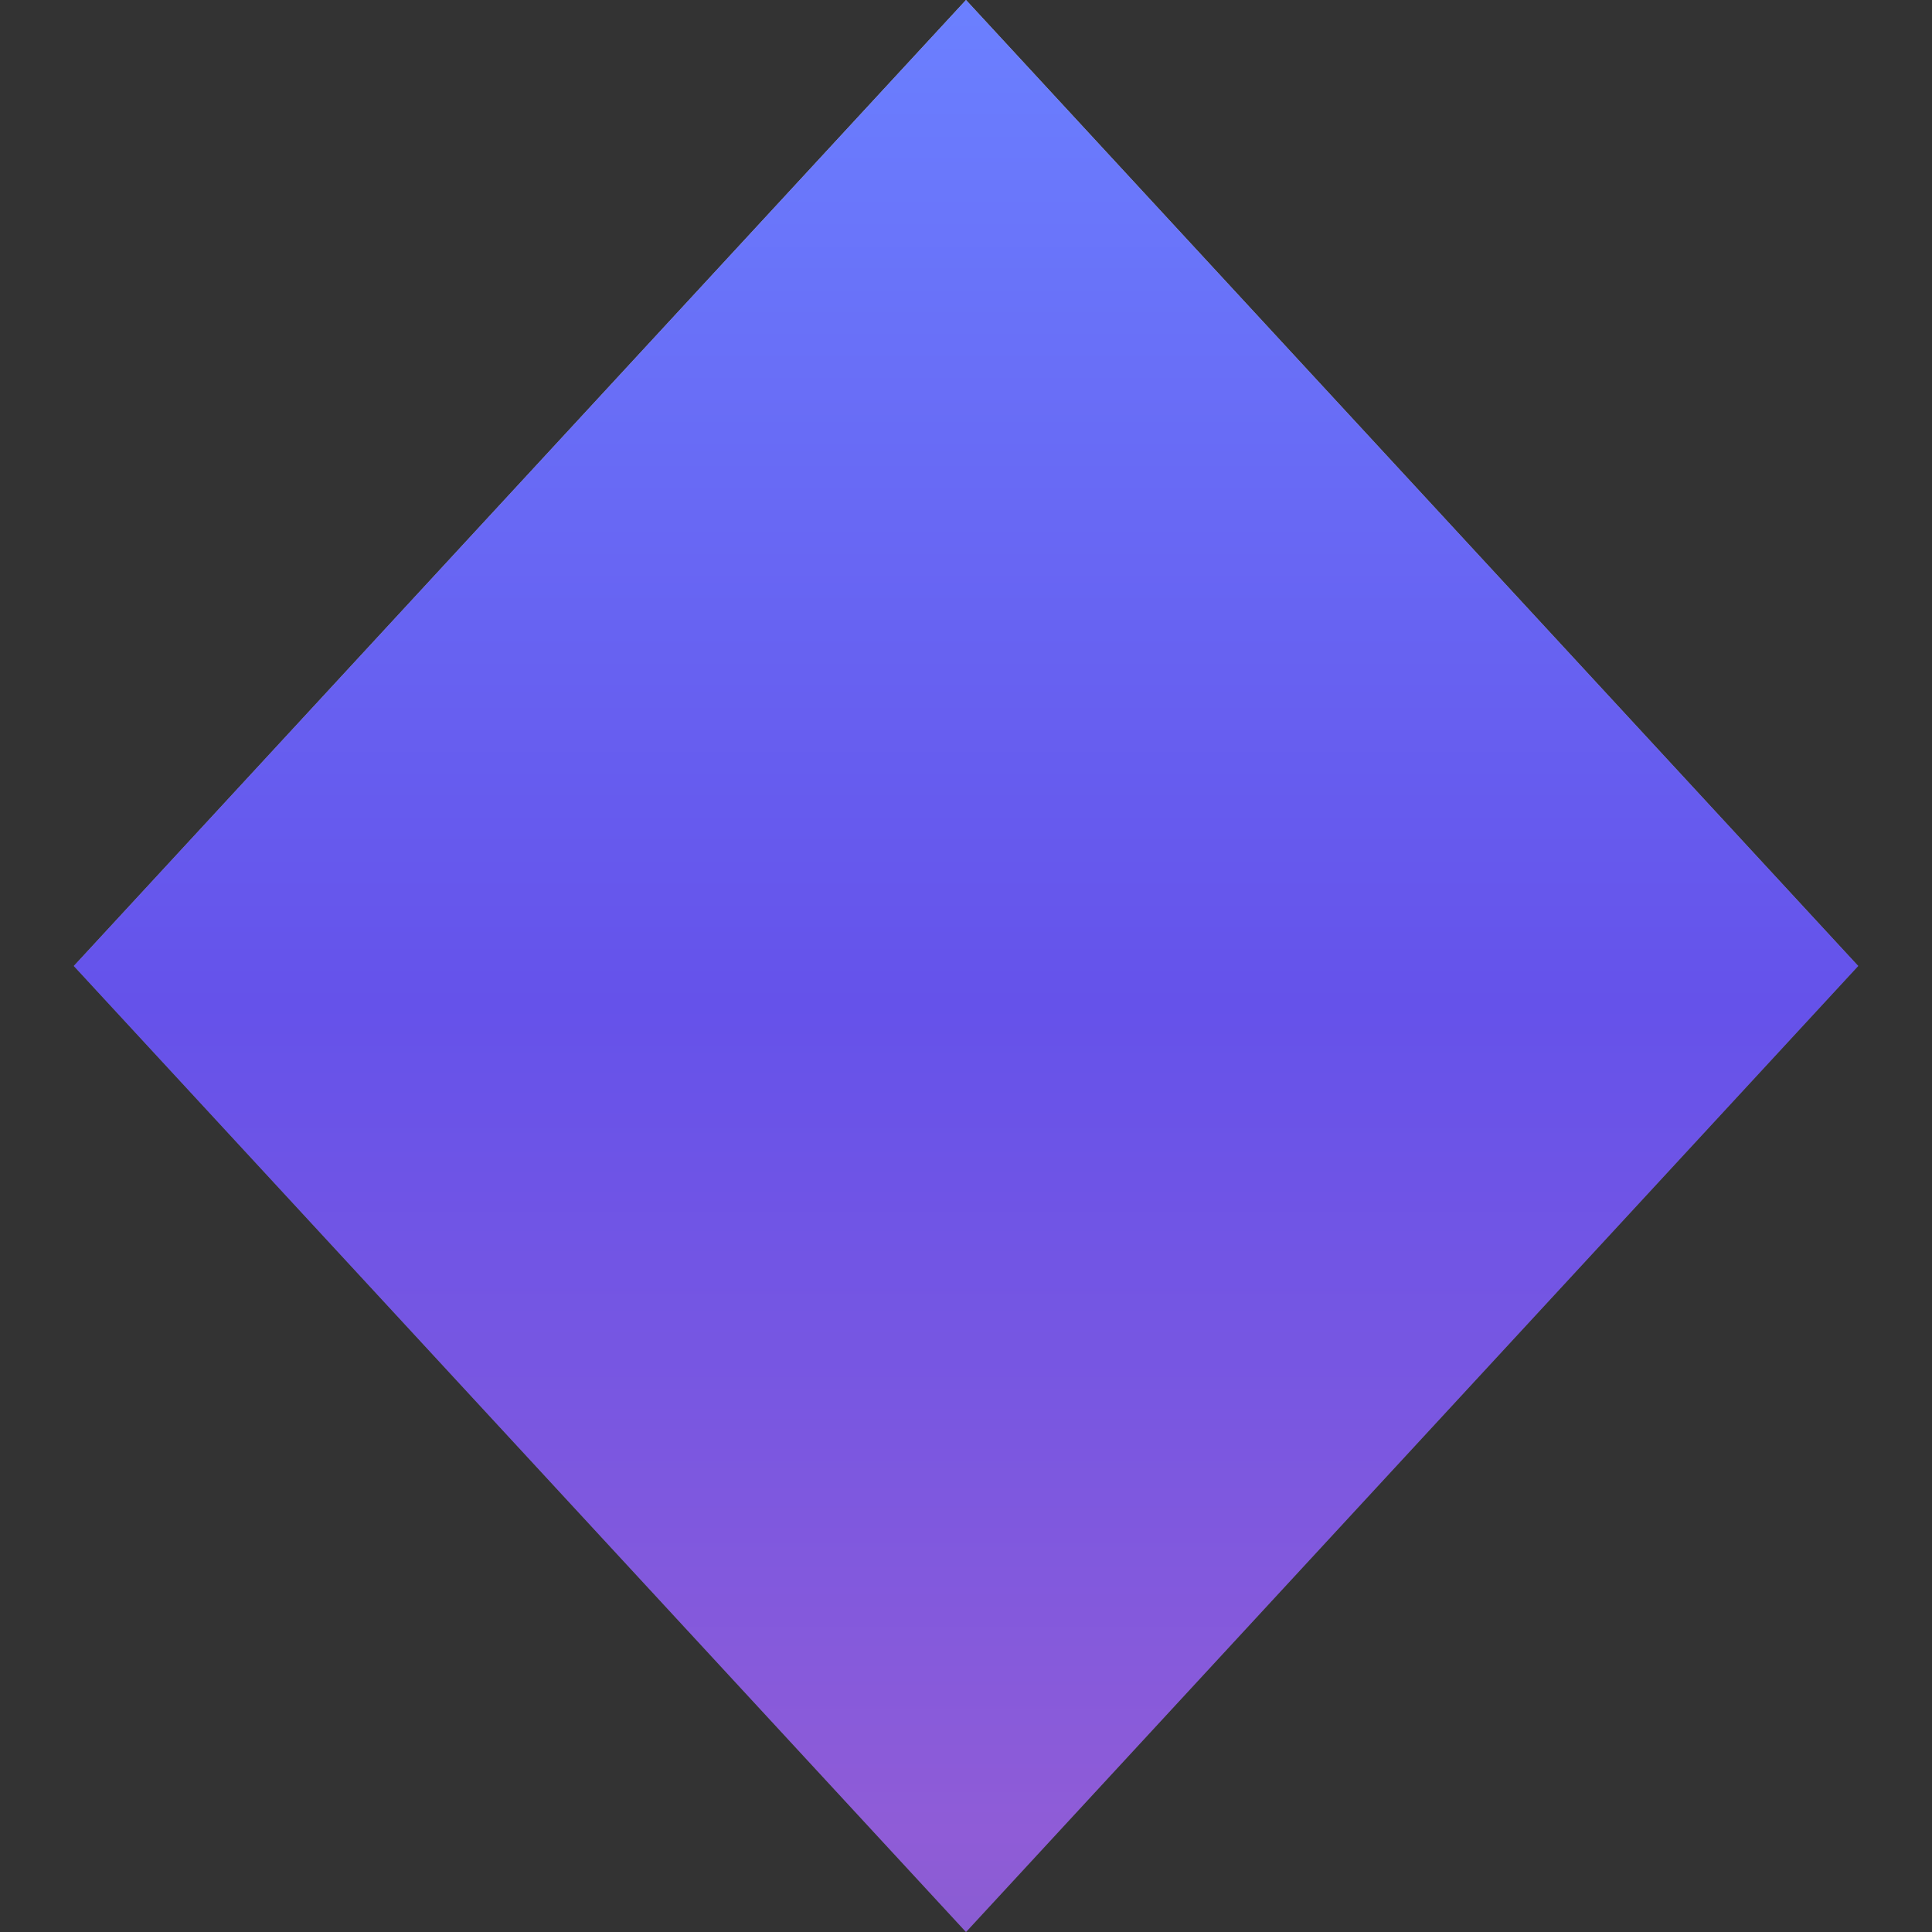
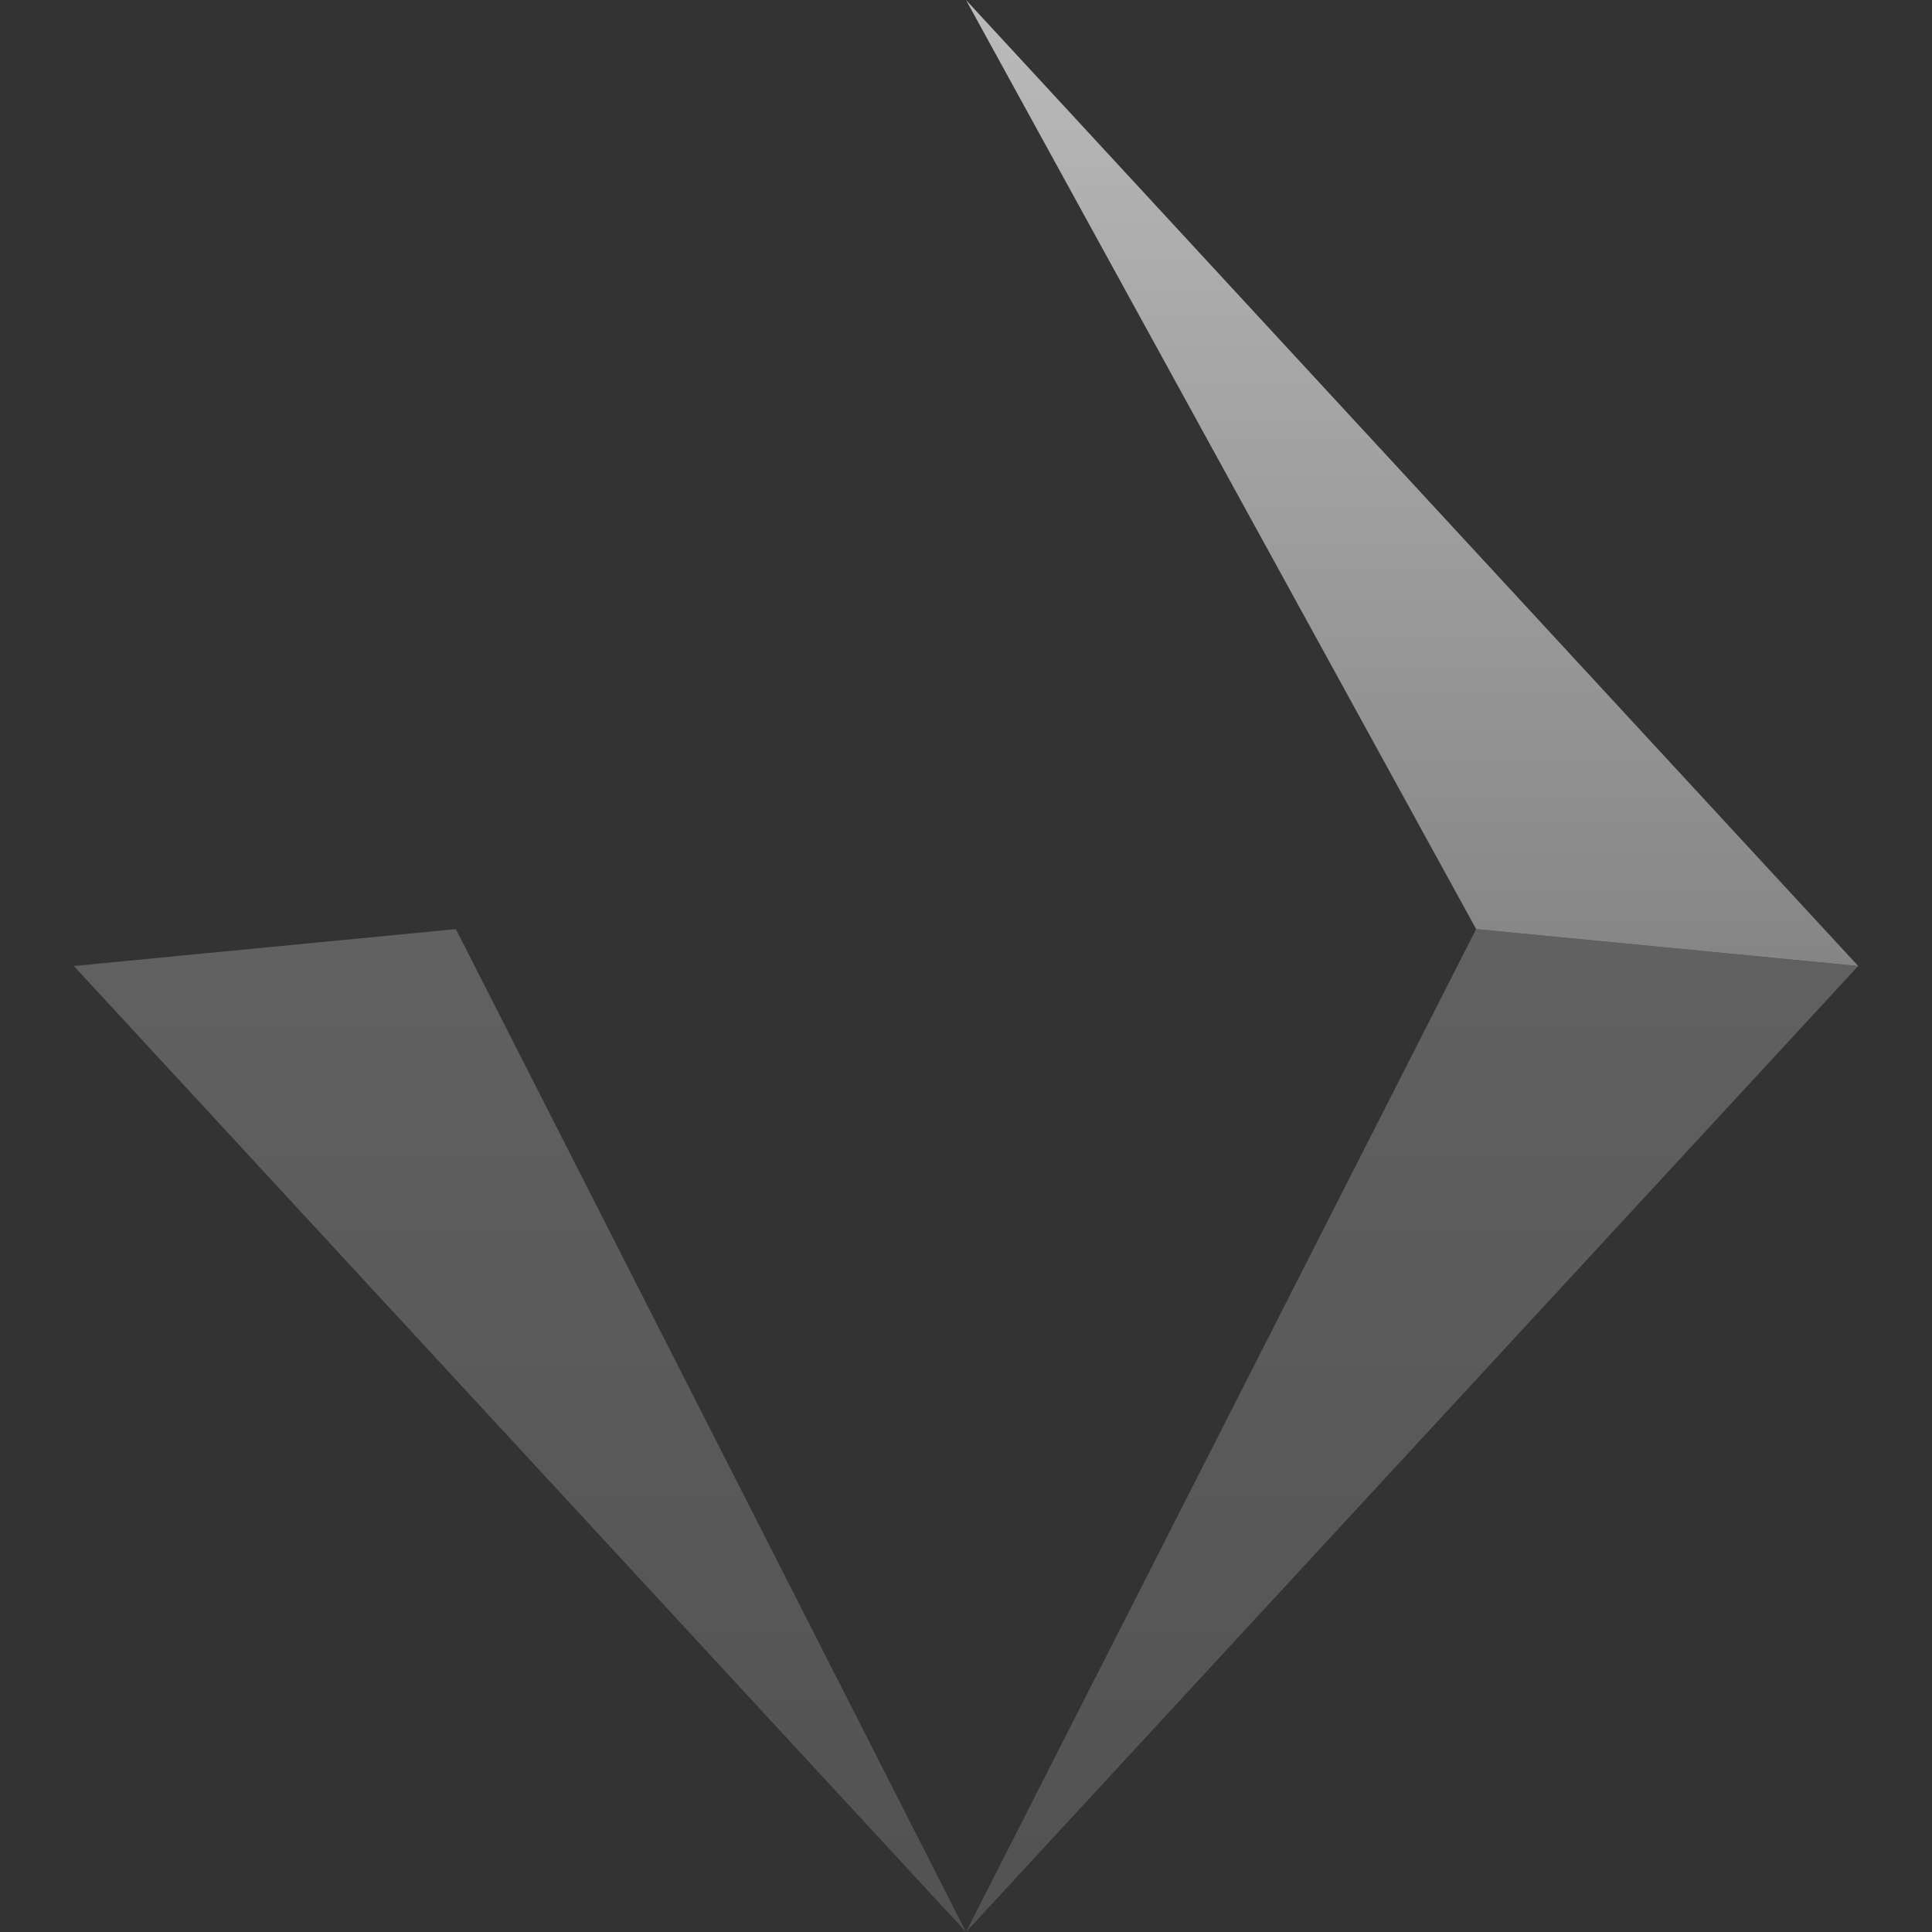
<svg xmlns="http://www.w3.org/2000/svg" width="890px" height="890px" viewBox="0 0 890 890" version="1.1">
  <rect x="0" y="0" width="890" height="890" fill="#333333" stroke="none" />
  <title>wallet-logo@3x</title>
  <defs>
    <linearGradient x1="50%" y1="0%" x2="50%" y2="100%" id="linearGradient-1">
      <stop stop-color="#616161" offset="0%" />
      <stop stop-color="#525252" offset="100%" />
    </linearGradient>
    <linearGradient x1="50%" y1="0%" x2="50%" y2="100%" id="linearGradient-2">
      <stop stop-color="#F1F1F1" offset="0%" />
      <stop stop-color="#3E3E3E" offset="100%" />
    </linearGradient>
    <linearGradient x1="50%" y1="0%" x2="50%" y2="100%" id="linearGradient-3">
      <stop stop-color="#BBBBBB" offset="0%" />
      <stop stop-color="#858585" offset="100%" />
    </linearGradient>
    <linearGradient x1="50%" y1="0%" x2="50%" y2="146.352%" id="linearGradient-4">
      <stop stop-color="#6B80FF" offset="0.057%" />
      <stop stop-color="#6552EA" offset="35.504%" />
      <stop stop-color="#8F5CD7" offset="64.602%" />
      <stop stop-color="#5757A8" offset="100%" />
    </linearGradient>
  </defs>
  <g id="wallet-logo" stroke="none" stroke-width="1" fill="none" fill-rule="evenodd">
    <g id="logo" transform="translate(34, 0)">
      <polygon id="btm_right" fill="url(#linearGradient-1)" points="411 890 822 445 646 428" />
      <polygon id="btm_left" fill="url(#linearGradient-1)" points="411 890 176 428 0 445" />
-       <polygon id="middle" fill="url(#linearGradient-2)" points="411 0 646 428 411 890 176 428" />
      <polygon id="top_right" fill="url(#linearGradient-3)" points="411 0 822 445 646 428" />
-       <polygon id="top_left" fill="url(#linearGradient-3)" points="411 0 176 428 0 445" />
-       <polygon id="Rectangle" fill="url(#linearGradient-4)" style="mix-blend-mode: color;" points="411 0 822 444.997 411 890 -4.68389771e-11 445" />
    </g>
  </g>
</svg>